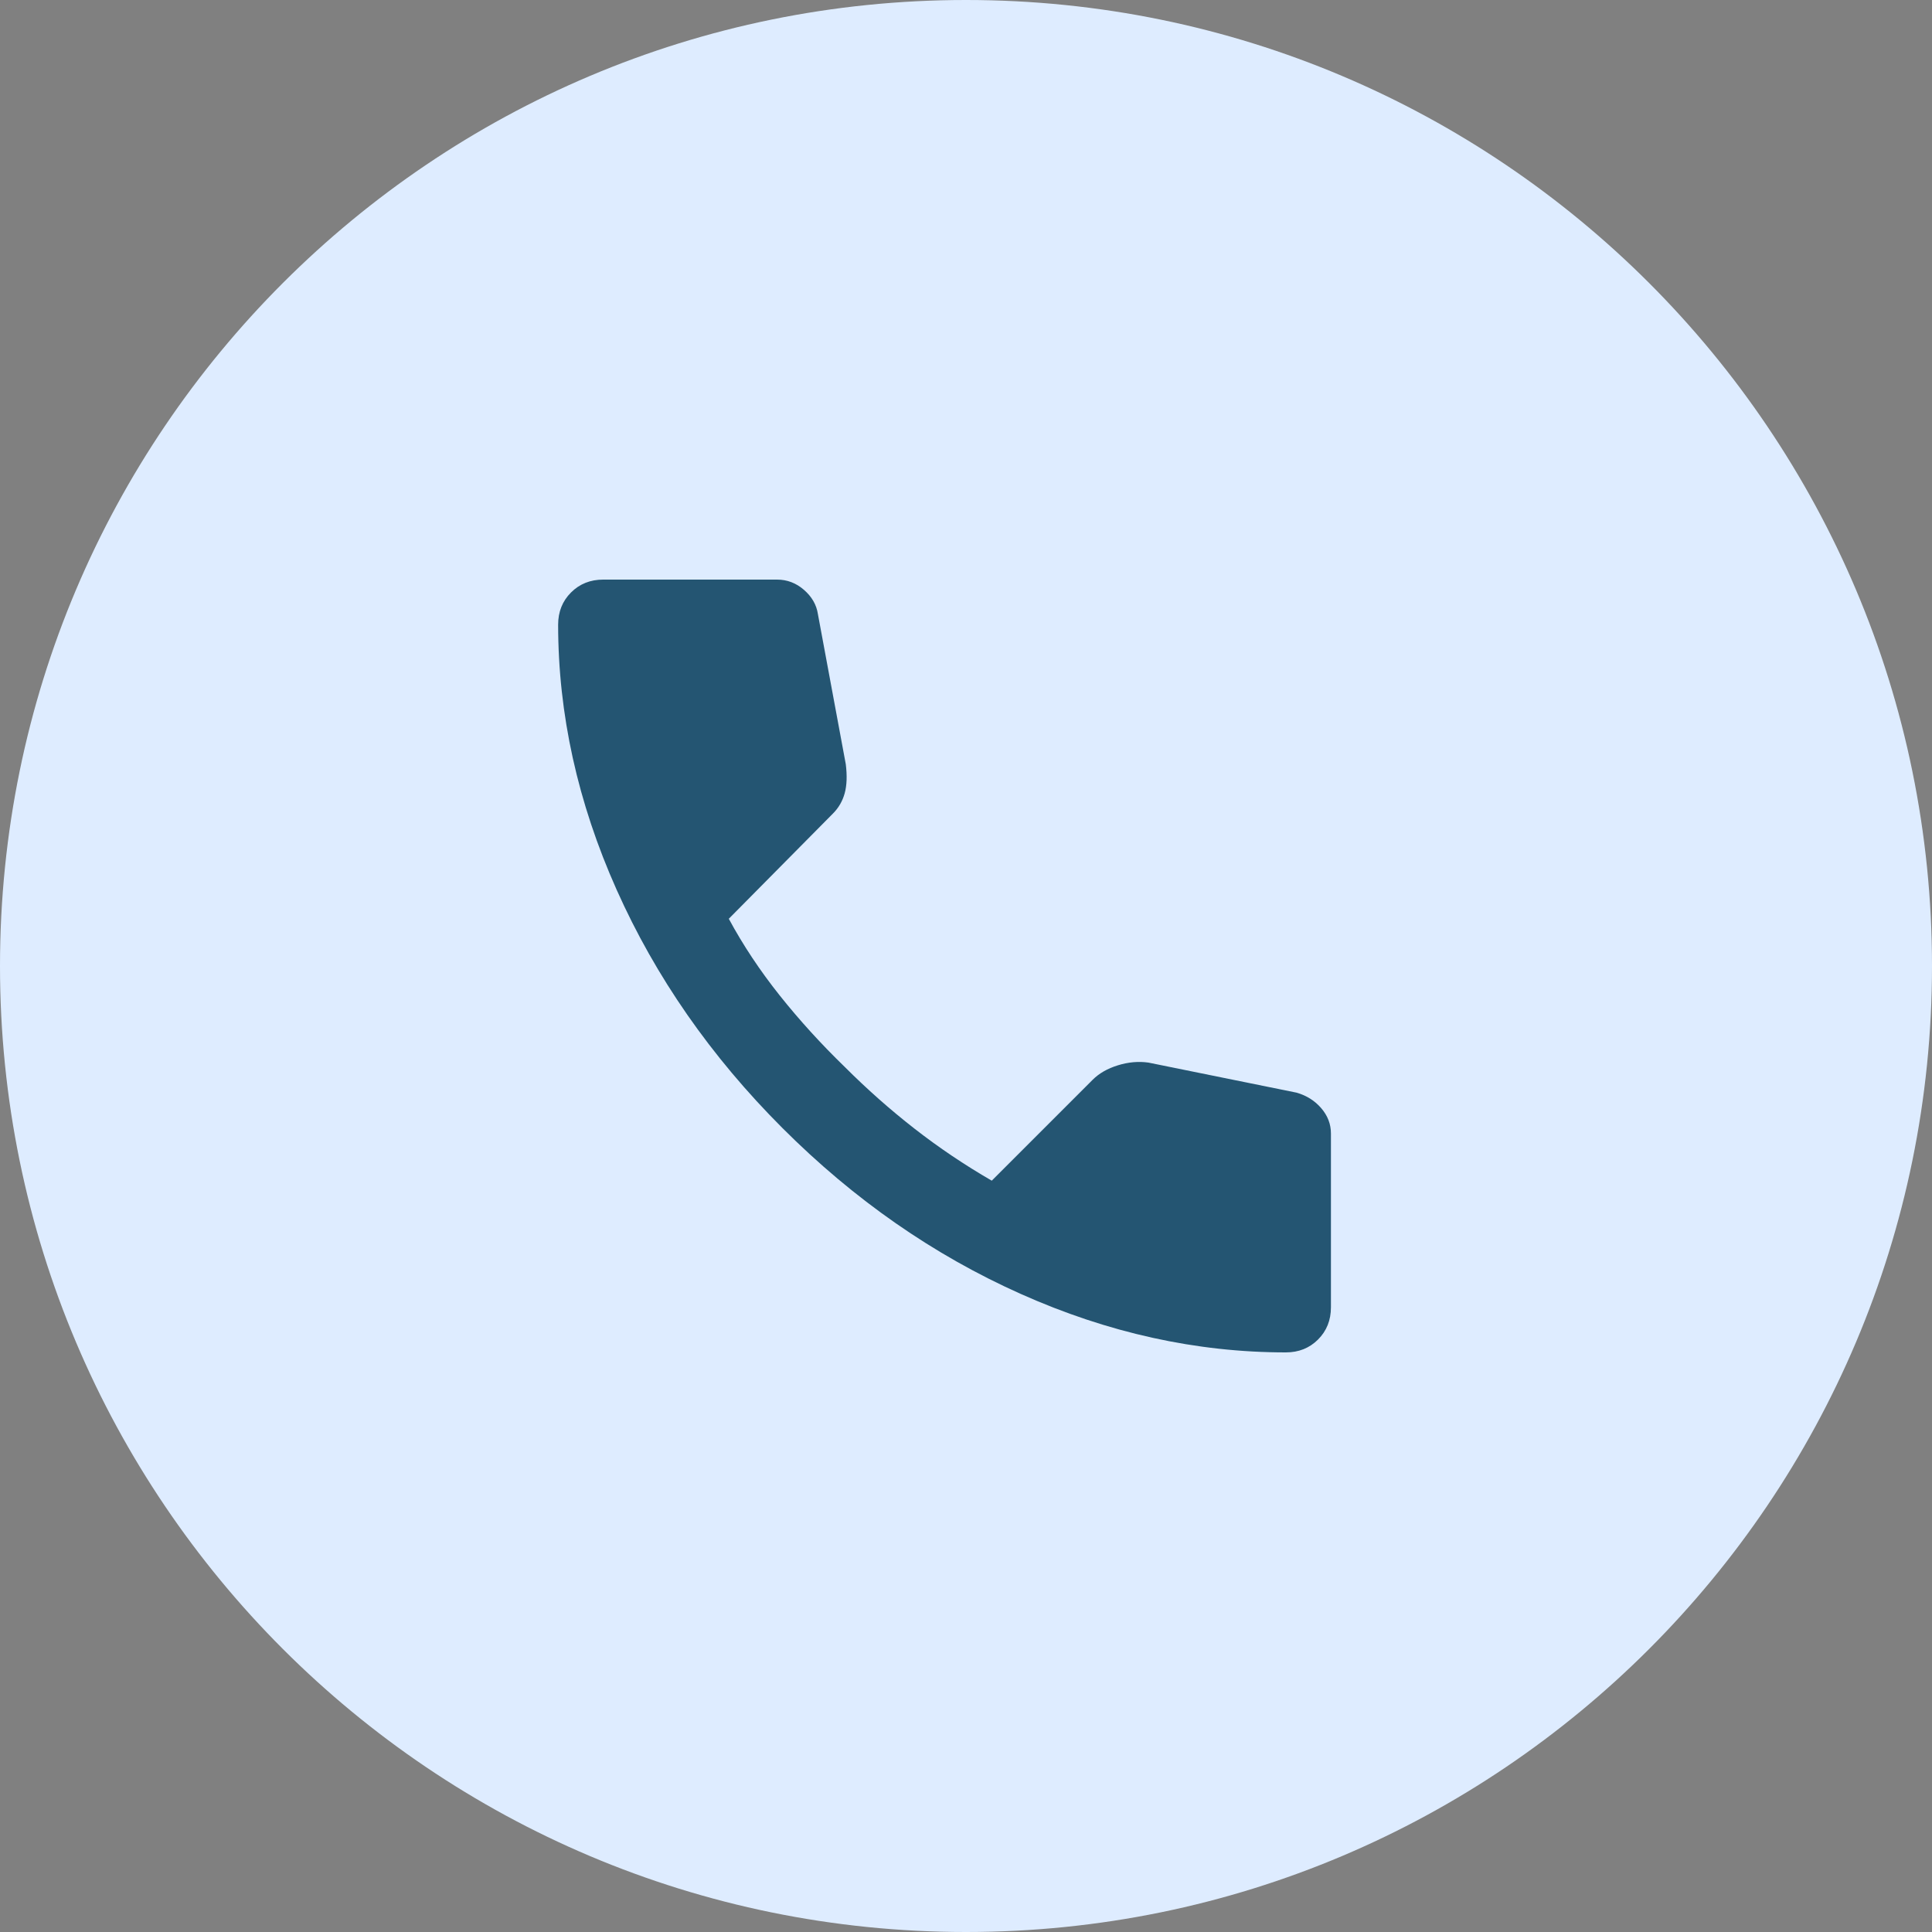
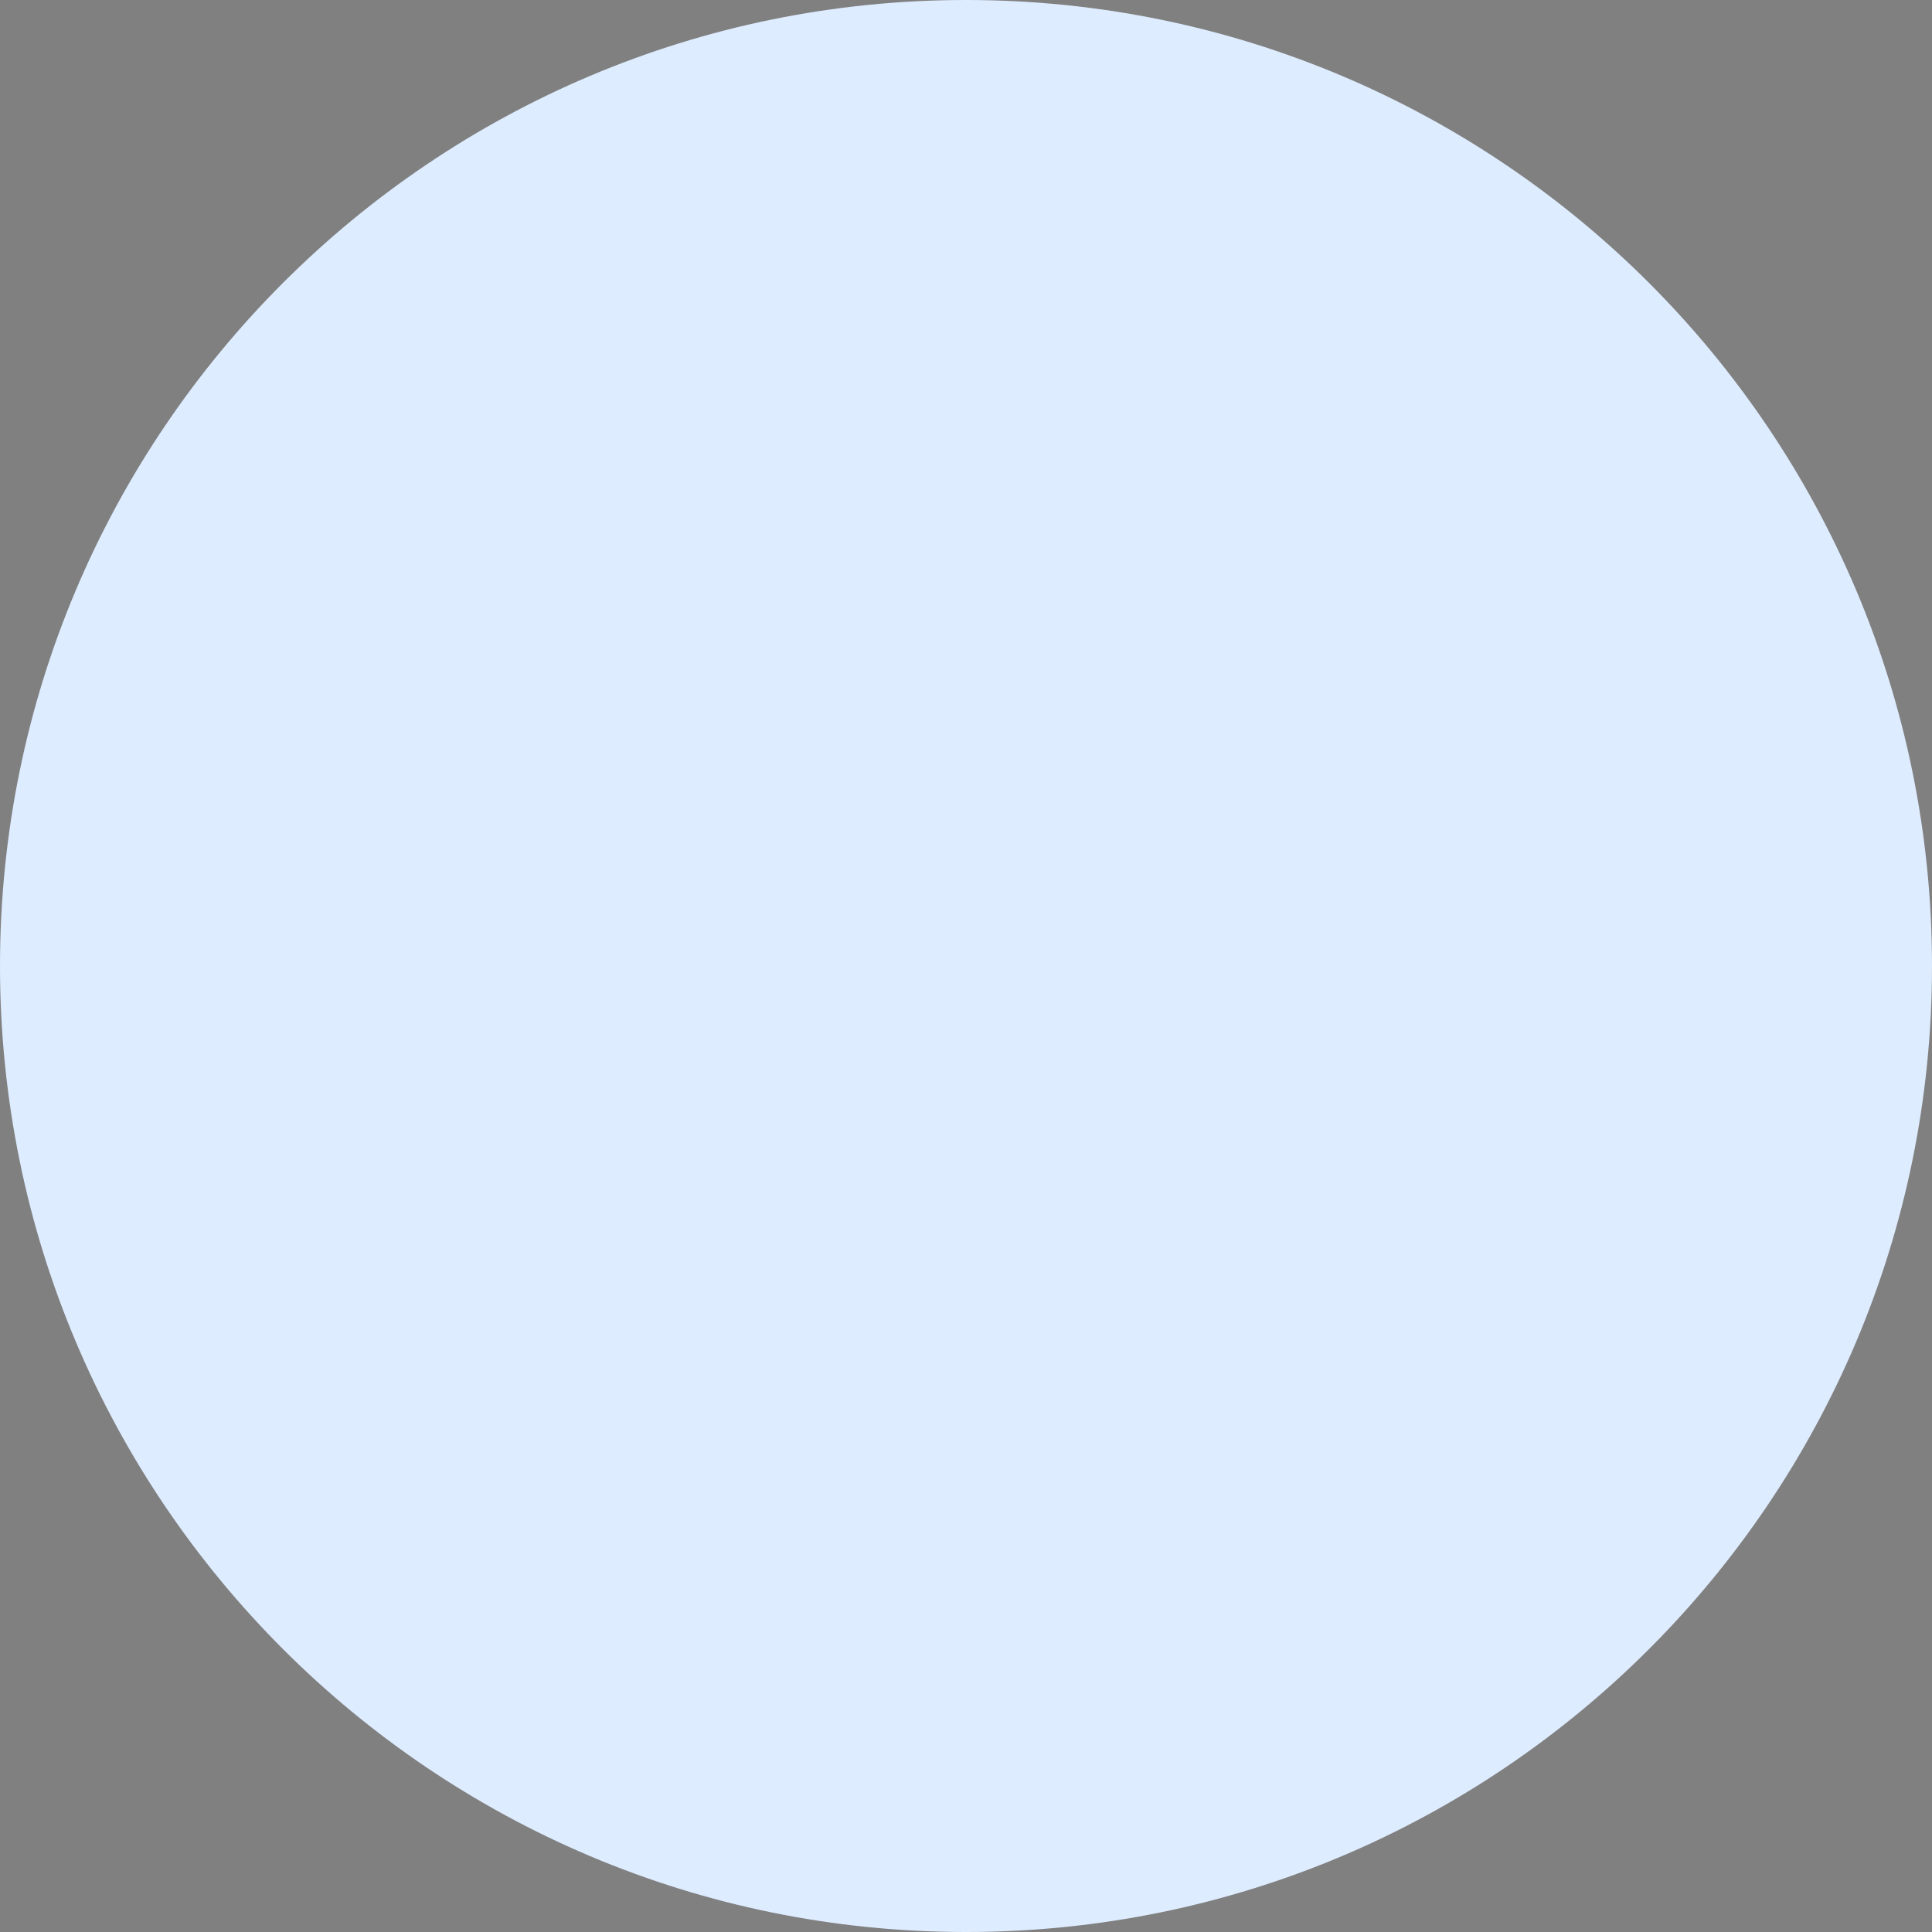
<svg xmlns="http://www.w3.org/2000/svg" width="45" height="45" viewBox="0 0 45 45" fill="none">
  <rect x="0" y="0" width="45" height="45" fill="#808080" stroke="none" />
  <path d="M45 22.5C45 34.926 34.926 45 22.5 45C10.074 45 0 34.926 0 22.5C0 10.074 10.074 0 22.5 0C34.926 0 45 10.074 45 22.5Z" fill="#DEECFF" />
-   <path d="M29.95 31.5C27.867 31.5 25.808 31.046 23.775 30.138C21.742 29.23 19.892 27.942 18.225 26.275C16.558 24.608 15.271 22.758 14.363 20.725C13.455 18.692 13.001 16.634 13 14.55C13 14.25 13.1 14 13.3 13.8C13.5 13.6 13.75 13.5 14.05 13.5H18.1C18.333 13.5 18.542 13.579 18.725 13.738C18.908 13.897 19.017 14.084 19.05 14.3L19.7 17.8C19.733 18.067 19.725 18.292 19.675 18.475C19.625 18.658 19.533 18.817 19.4 18.95L16.975 21.4C17.308 22.017 17.704 22.612 18.162 23.187C18.62 23.762 19.124 24.316 19.675 24.85C20.192 25.367 20.733 25.846 21.3 26.288C21.867 26.73 22.467 27.134 23.1 27.5L25.45 25.15C25.6 25 25.796 24.888 26.038 24.813C26.28 24.738 26.517 24.717 26.75 24.75L30.2 25.45C30.433 25.517 30.625 25.638 30.775 25.813C30.925 25.988 31 26.184 31 26.4V30.45C31 30.75 30.9 31 30.7 31.2C30.5 31.4 30.25 31.5 29.95 31.5Z" fill="#245572" />
</svg>